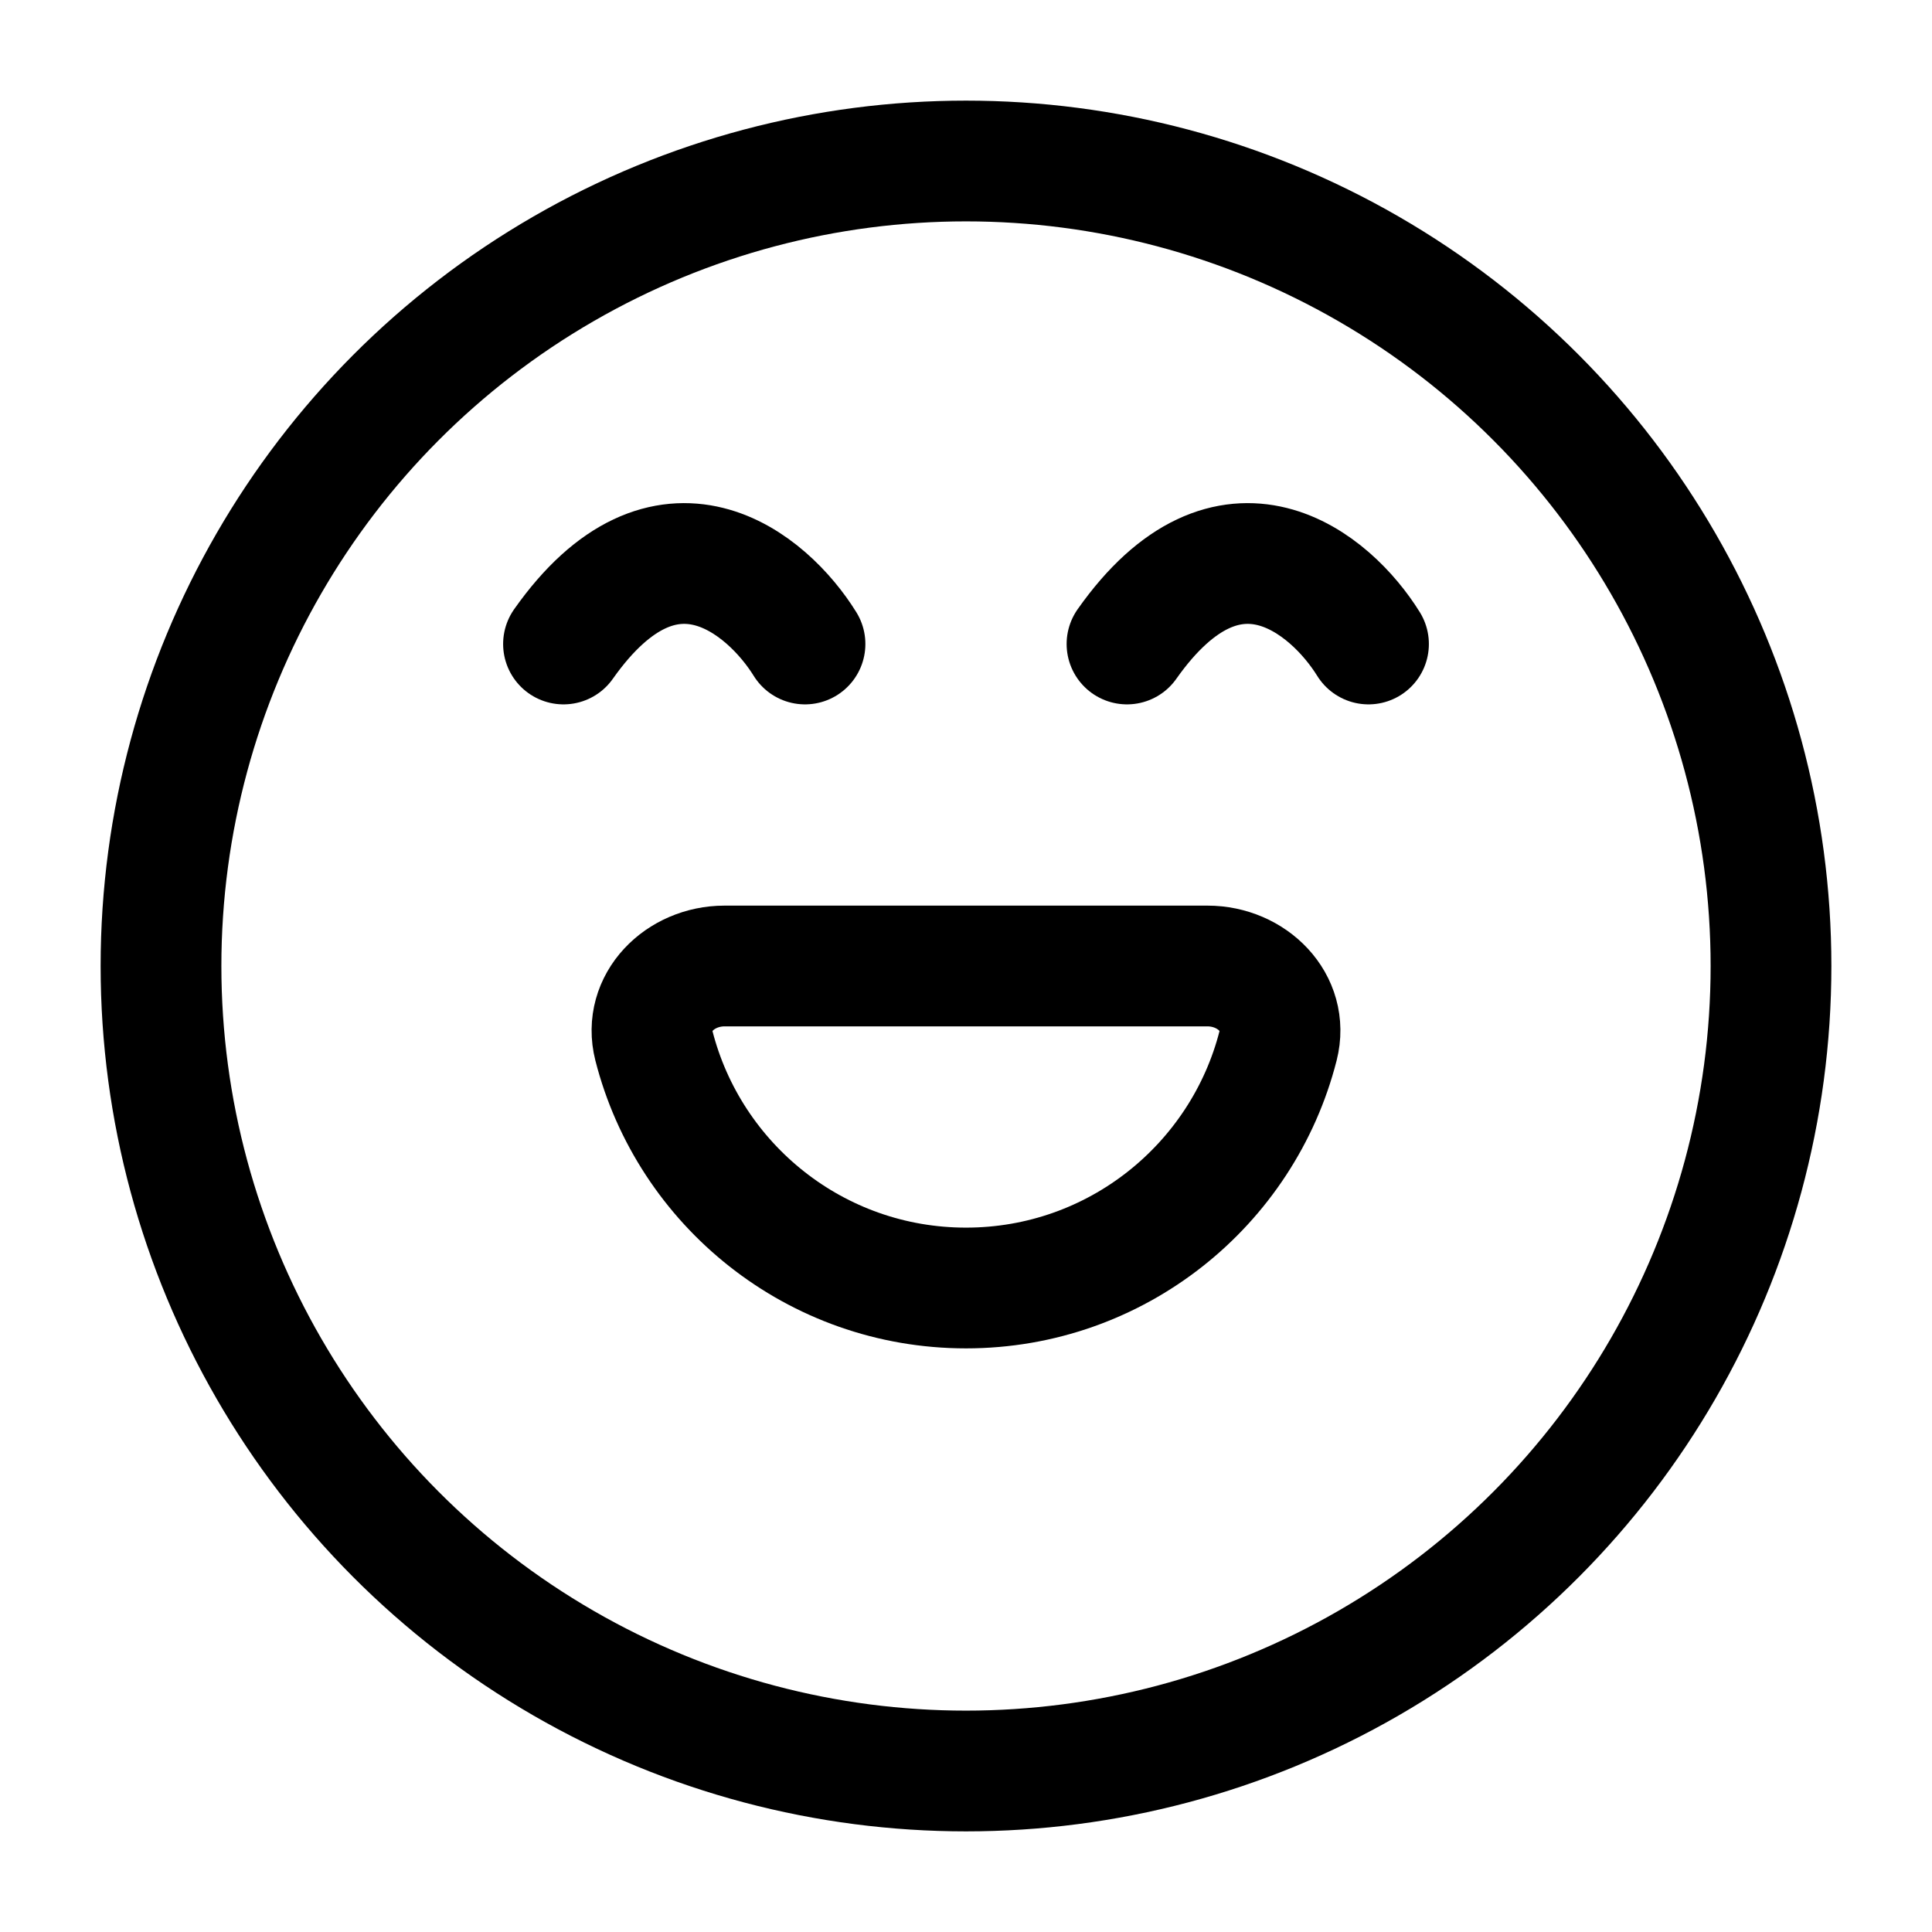
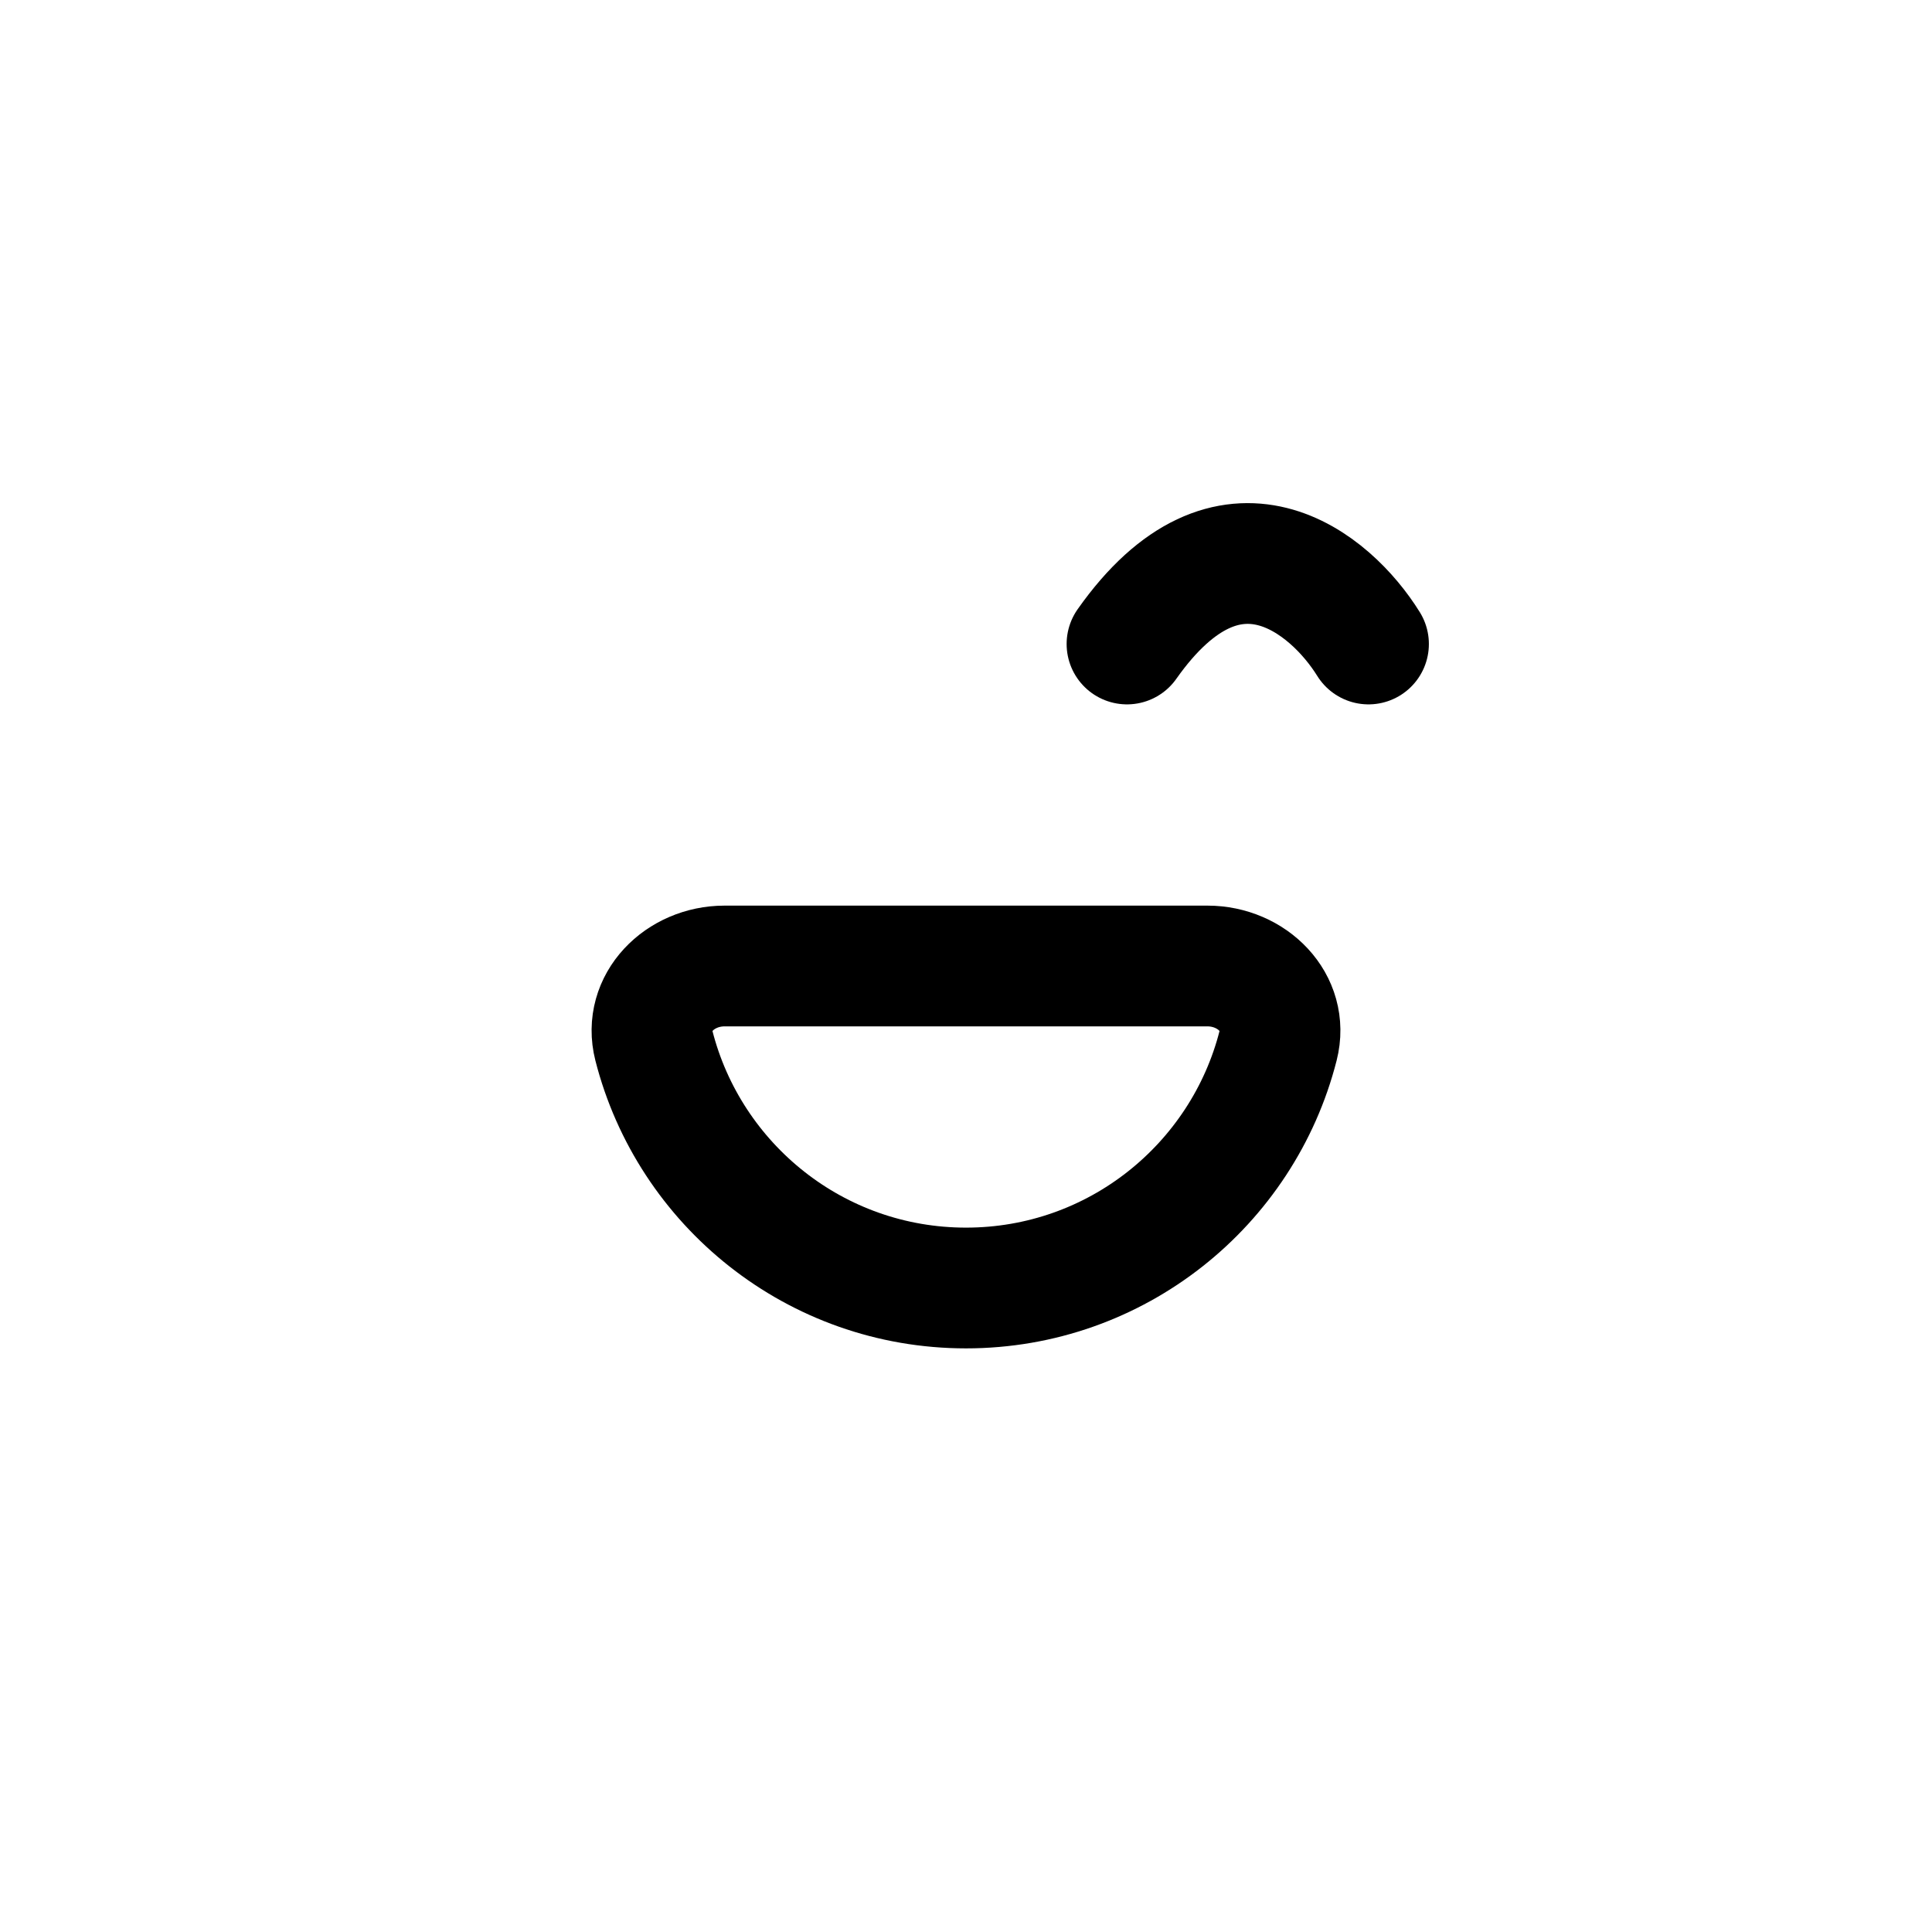
<svg xmlns="http://www.w3.org/2000/svg" id="icon-import" viewBox="0 0 24 24" fill="none">
-   <circle cx="12" cy="12" r="10" stroke="black" stroke-width="1.5" vector-effect="non-scaling-stroke" />
-   <path d="M10 8C9.532 7.245 8.277 6.189 7 8" stroke="black" stroke-width="1.5" vector-effect="non-scaling-stroke" stroke-linecap="round" />
  <path d="M17 8C16.532 7.245 15.277 6.189 14 8" stroke="black" stroke-width="1.5" vector-effect="non-scaling-stroke" stroke-linecap="round" />
  <path d="M12 16C13.867 16 15.436 14.72 15.877 12.99C16.013 12.455 15.552 12 15 12H9C8.448 12 7.987 12.455 8.123 12.99C8.564 14.72 10.133 16 12 16Z" stroke="black" stroke-width="1.5" vector-effect="non-scaling-stroke" />
</svg>